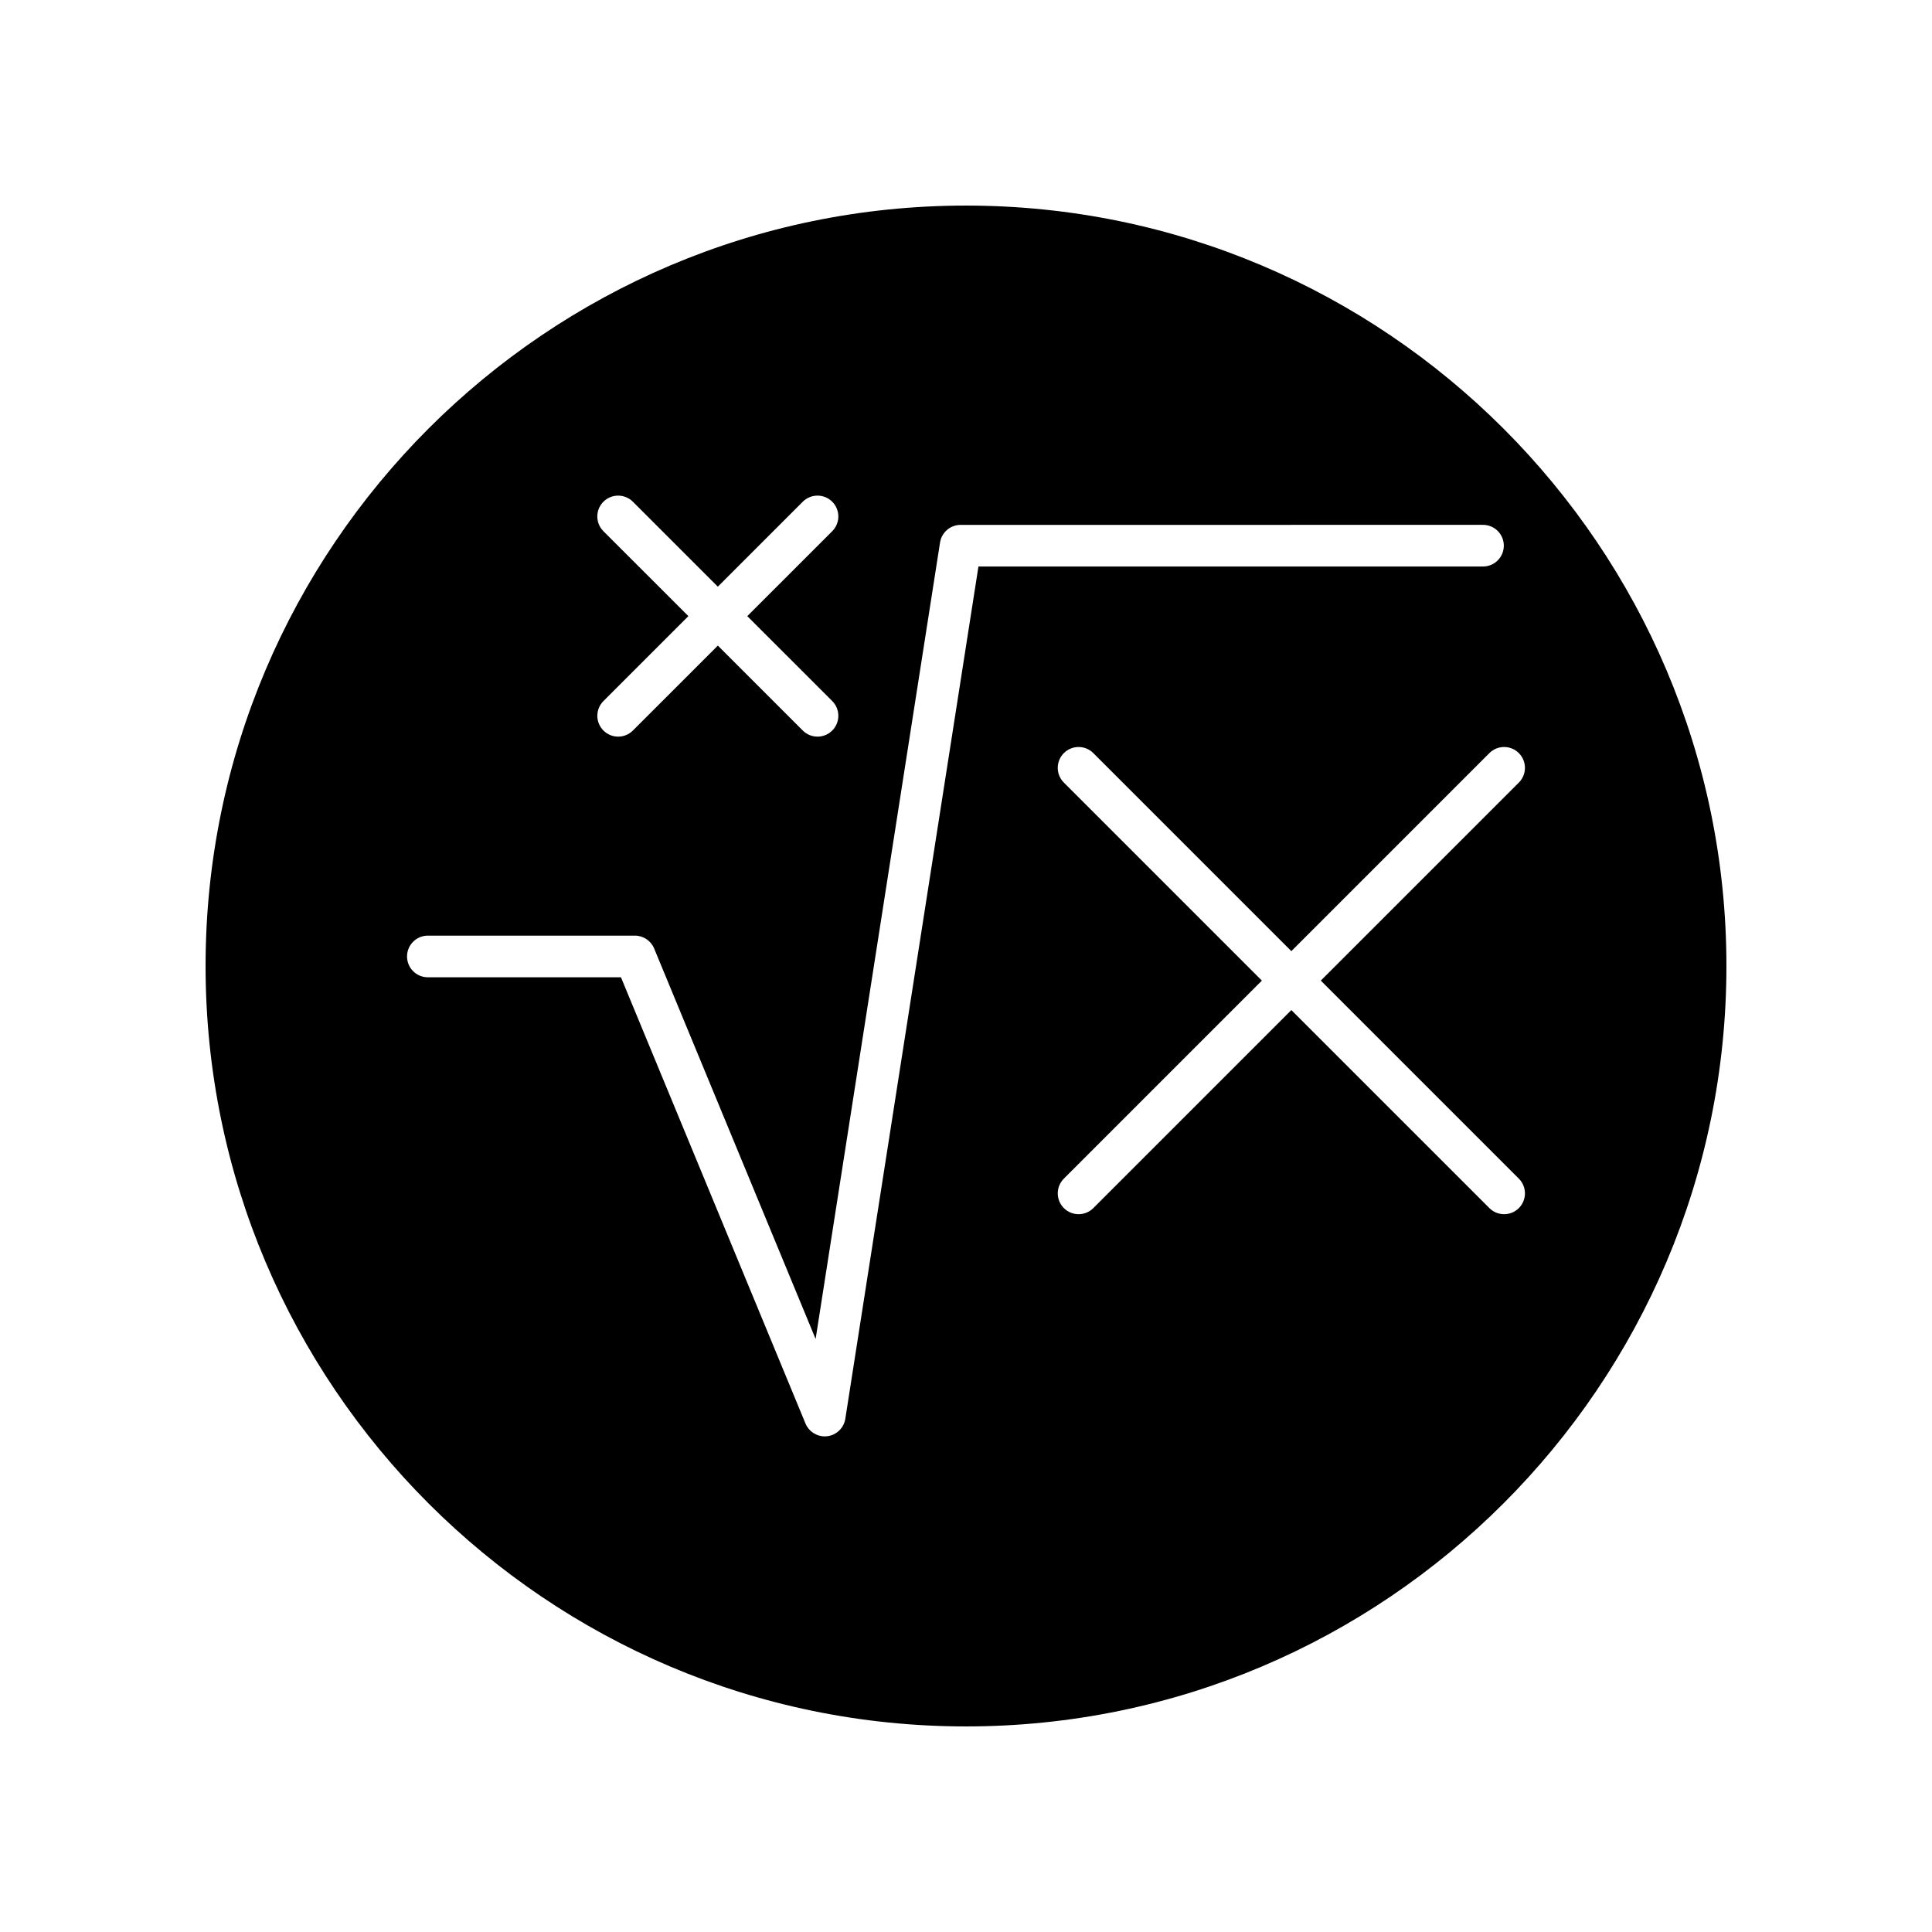
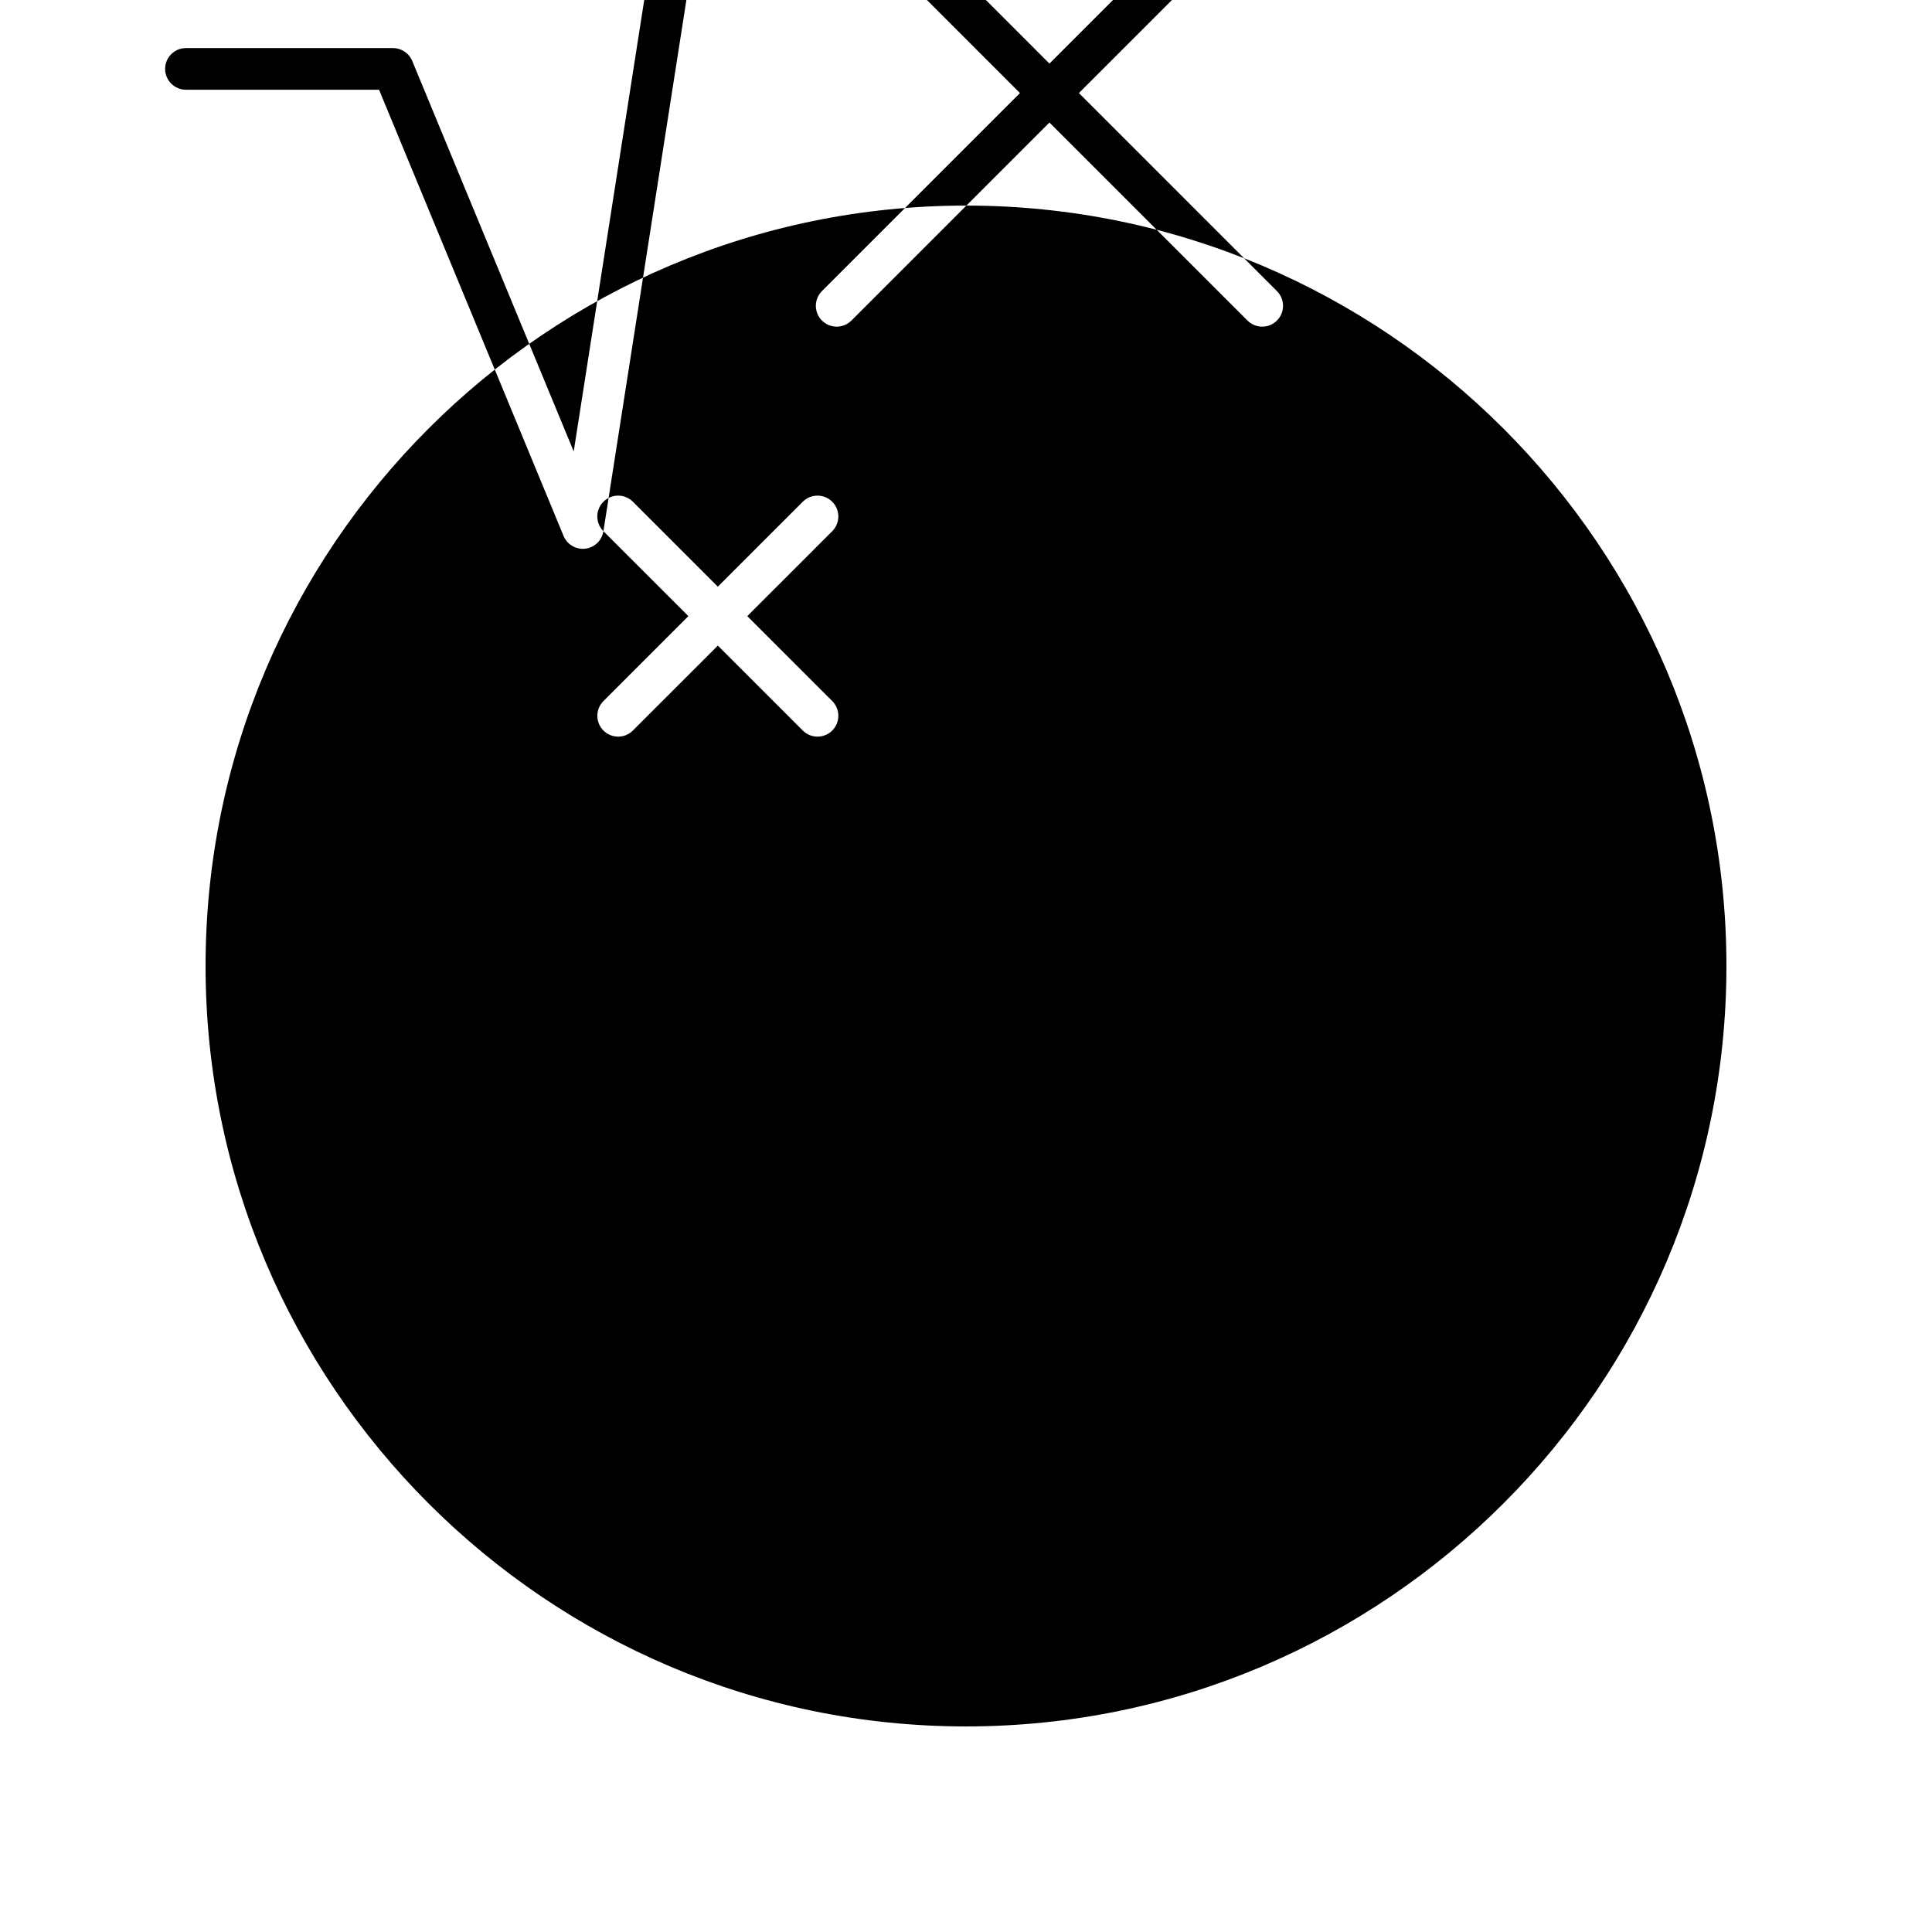
<svg xmlns="http://www.w3.org/2000/svg" fill="#000000" width="800px" height="800px" version="1.1" viewBox="144 144 512 512">
-   <path d="m400 198.48c-111.12 0-201.52 90.402-201.52 201.52s90.402 201.52 201.52 201.52 201.52-90.402 201.52-201.52-90.406-201.52-201.52-201.52zm-96.09 86.293c-2.156-2.156-2.156-5.652 0-7.809s5.652-2.156 7.809 0l22.512 22.508 22.512-22.508c2.156-2.156 5.652-2.156 7.809 0s2.156 5.652 0 7.809l-22.512 22.508 22.512 22.508c2.156 2.156 2.156 5.652 0 7.809-1.078 1.078-2.492 1.617-3.902 1.617-1.414 0-2.824-0.539-3.902-1.617l-22.512-22.508-22.512 22.508c-1.078 1.078-2.492 1.617-3.902 1.617-1.414 0-2.824-0.539-3.902-1.617-2.156-2.156-2.156-5.652 0-7.809l22.512-22.508zm64.109 235.21c-0.383 2.449-2.344 4.34-4.805 4.633-0.223 0.027-0.438 0.039-0.652 0.039-2.215 0-4.242-1.328-5.102-3.414l-48.898-118.25h-51.172c-3.051 0-5.519-2.469-5.519-5.519 0-3.051 2.469-5.519 5.519-5.519h54.867c2.231 0 4.25 1.348 5.102 3.414l42.789 103.48 32.973-211.08c0.422-2.691 2.734-4.668 5.457-4.668l138.43-0.008c3.051 0 5.519 2.469 5.519 5.519 0 3.051-2.469 5.519-5.519 5.519l-133.71 0.004zm178.49-55.824c-1.078 1.078-2.492 1.617-3.902 1.617-1.414 0-2.824-0.539-3.902-1.617l-52.484-52.48-52.48 52.48c-1.078 1.078-2.492 1.617-3.902 1.617-1.414 0-2.824-0.539-3.902-1.617-2.156-2.156-2.156-5.652 0-7.809l52.477-52.48-52.48-52.48c-2.156-2.156-2.156-5.652 0-7.809s5.652-2.156 7.809 0l52.48 52.48 52.48-52.48c2.156-2.156 5.652-2.156 7.809 0s2.156 5.652 0 7.809l-52.484 52.48 52.48 52.48c2.16 2.156 2.16 5.652 0.004 7.809z" />
+   <path d="m400 198.48c-111.12 0-201.52 90.402-201.52 201.52s90.402 201.52 201.52 201.52 201.52-90.402 201.52-201.52-90.406-201.52-201.52-201.52zm-96.09 86.293c-2.156-2.156-2.156-5.652 0-7.809s5.652-2.156 7.809 0l22.512 22.508 22.512-22.508c2.156-2.156 5.652-2.156 7.809 0s2.156 5.652 0 7.809l-22.512 22.508 22.512 22.508c2.156 2.156 2.156 5.652 0 7.809-1.078 1.078-2.492 1.617-3.902 1.617-1.414 0-2.824-0.539-3.902-1.617l-22.512-22.508-22.512 22.508c-1.078 1.078-2.492 1.617-3.902 1.617-1.414 0-2.824-0.539-3.902-1.617-2.156-2.156-2.156-5.652 0-7.809l22.512-22.508zc-0.383 2.449-2.344 4.34-4.805 4.633-0.223 0.027-0.438 0.039-0.652 0.039-2.215 0-4.242-1.328-5.102-3.414l-48.898-118.25h-51.172c-3.051 0-5.519-2.469-5.519-5.519 0-3.051 2.469-5.519 5.519-5.519h54.867c2.231 0 4.25 1.348 5.102 3.414l42.789 103.48 32.973-211.08c0.422-2.691 2.734-4.668 5.457-4.668l138.43-0.008c3.051 0 5.519 2.469 5.519 5.519 0 3.051-2.469 5.519-5.519 5.519l-133.71 0.004zm178.49-55.824c-1.078 1.078-2.492 1.617-3.902 1.617-1.414 0-2.824-0.539-3.902-1.617l-52.484-52.48-52.48 52.48c-1.078 1.078-2.492 1.617-3.902 1.617-1.414 0-2.824-0.539-3.902-1.617-2.156-2.156-2.156-5.652 0-7.809l52.477-52.48-52.48-52.48c-2.156-2.156-2.156-5.652 0-7.809s5.652-2.156 7.809 0l52.48 52.48 52.48-52.48c2.156-2.156 5.652-2.156 7.809 0s2.156 5.652 0 7.809l-52.484 52.48 52.48 52.48c2.16 2.156 2.16 5.652 0.004 7.809z" />
</svg>